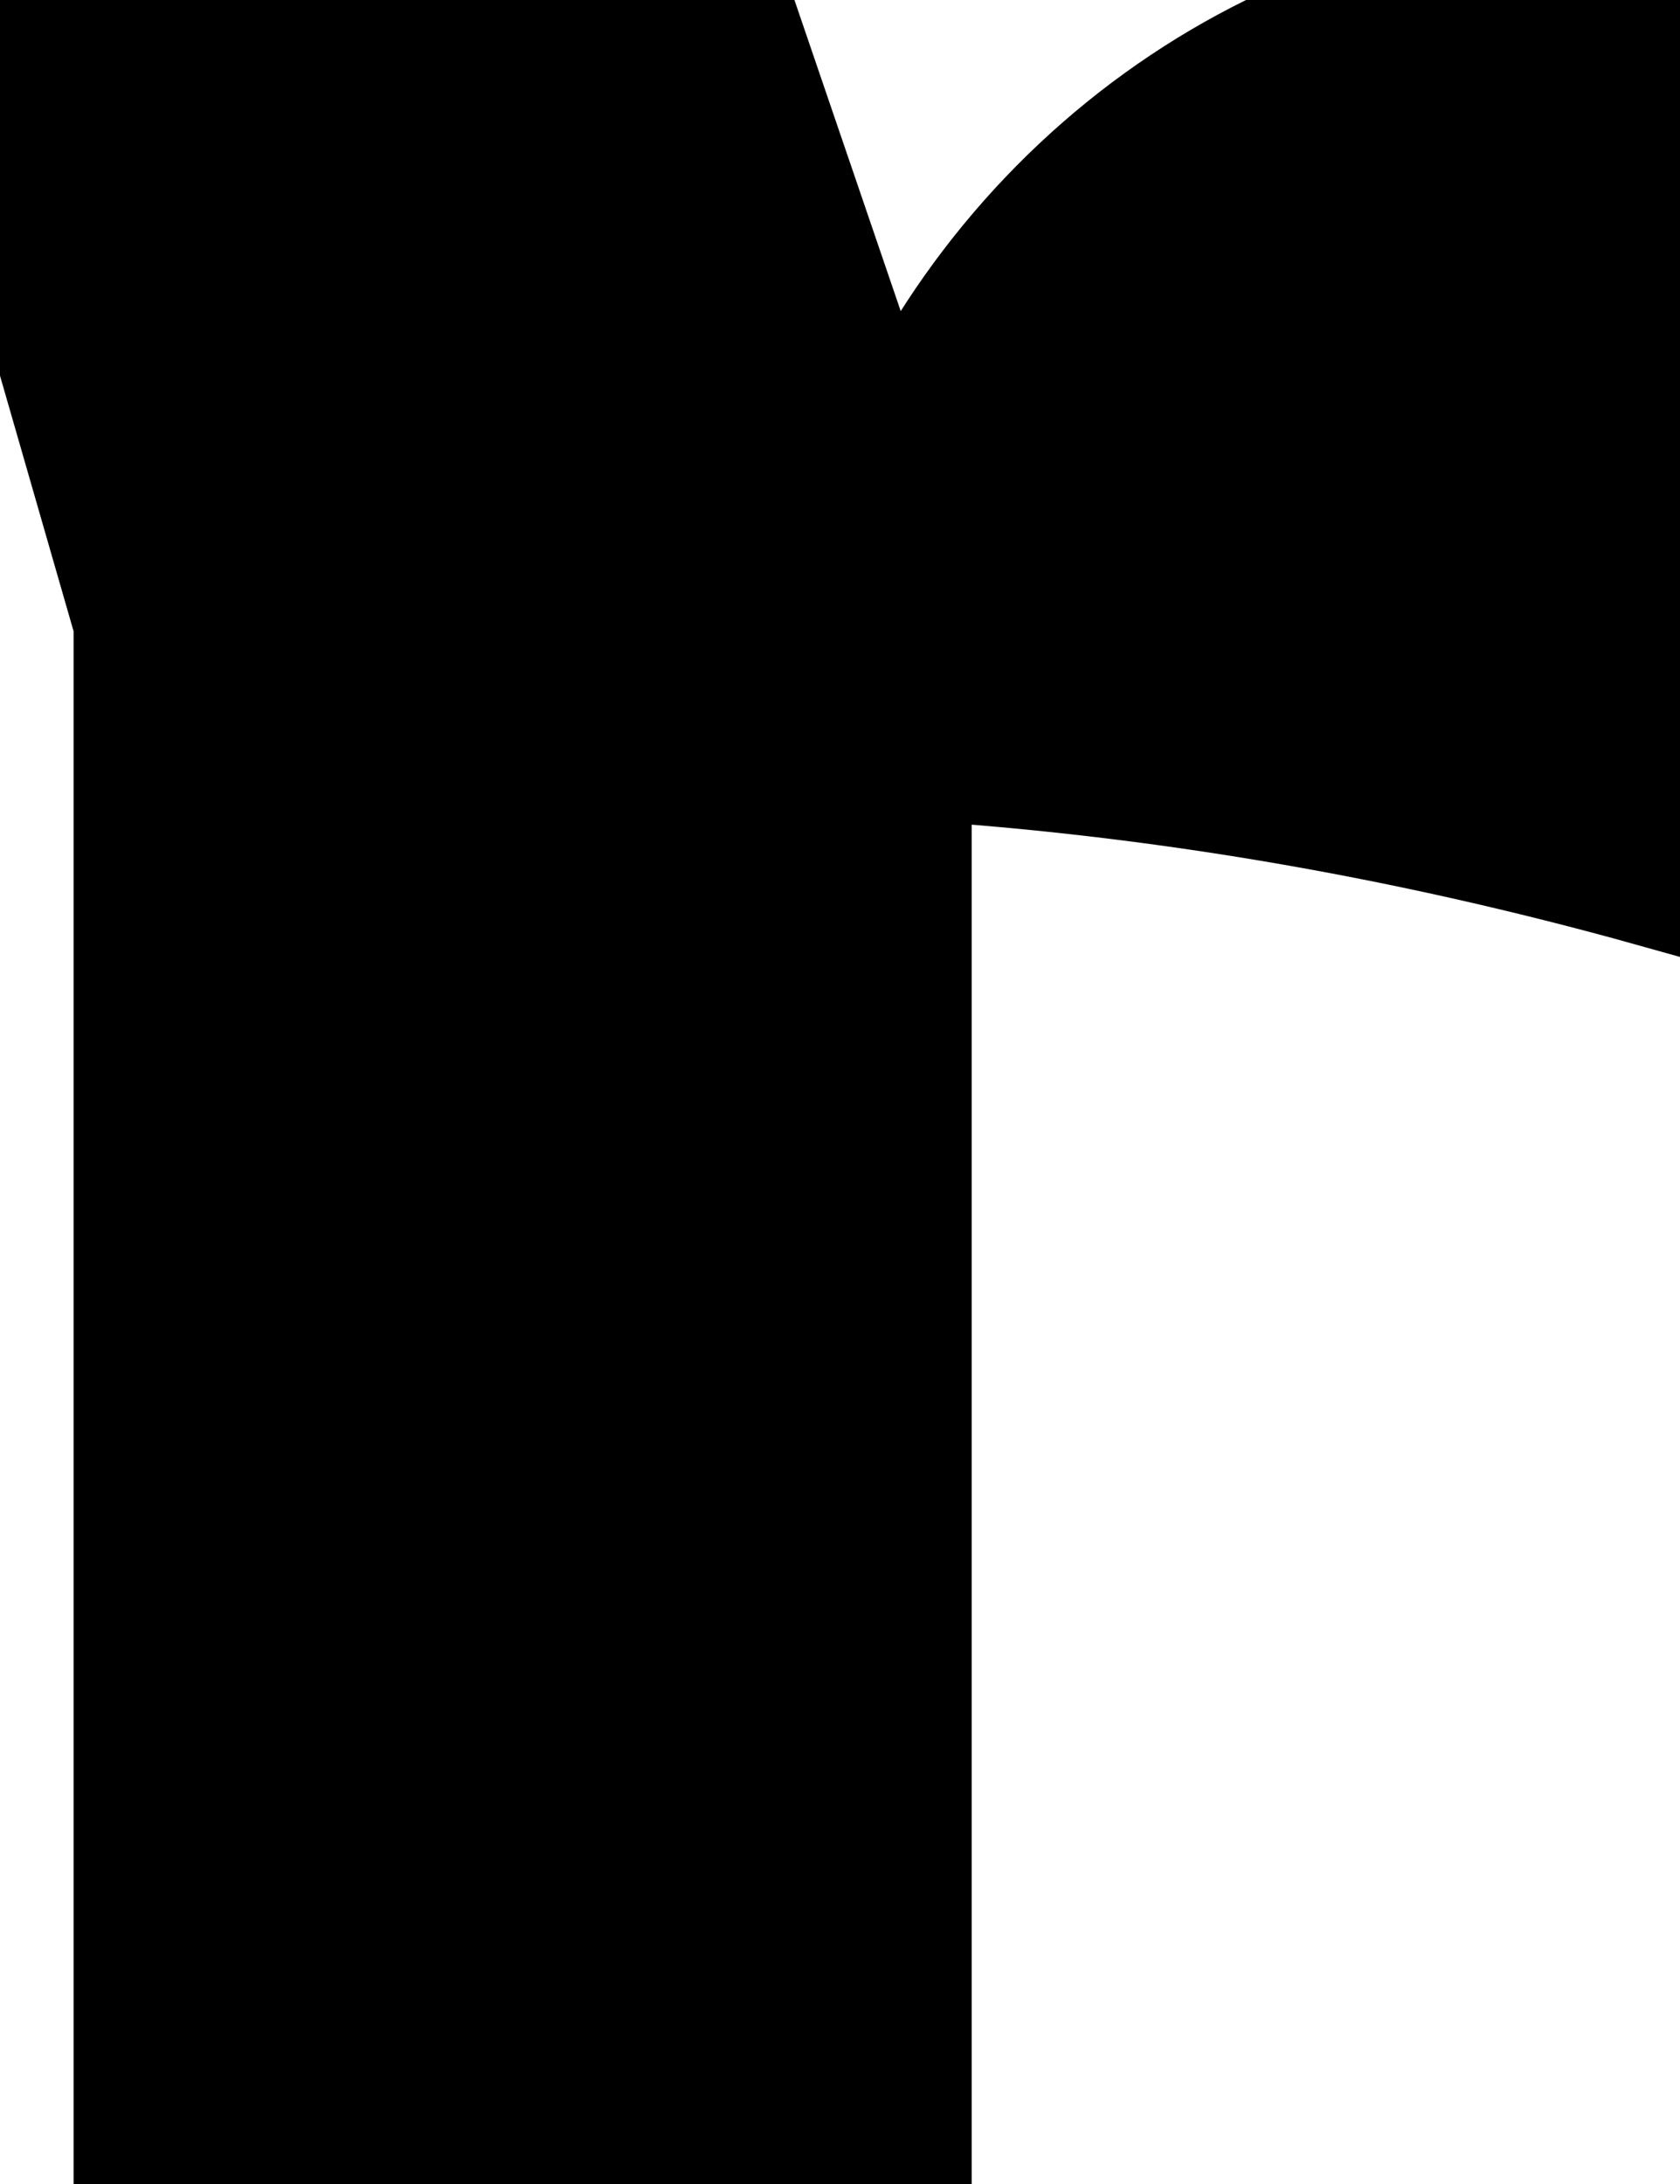
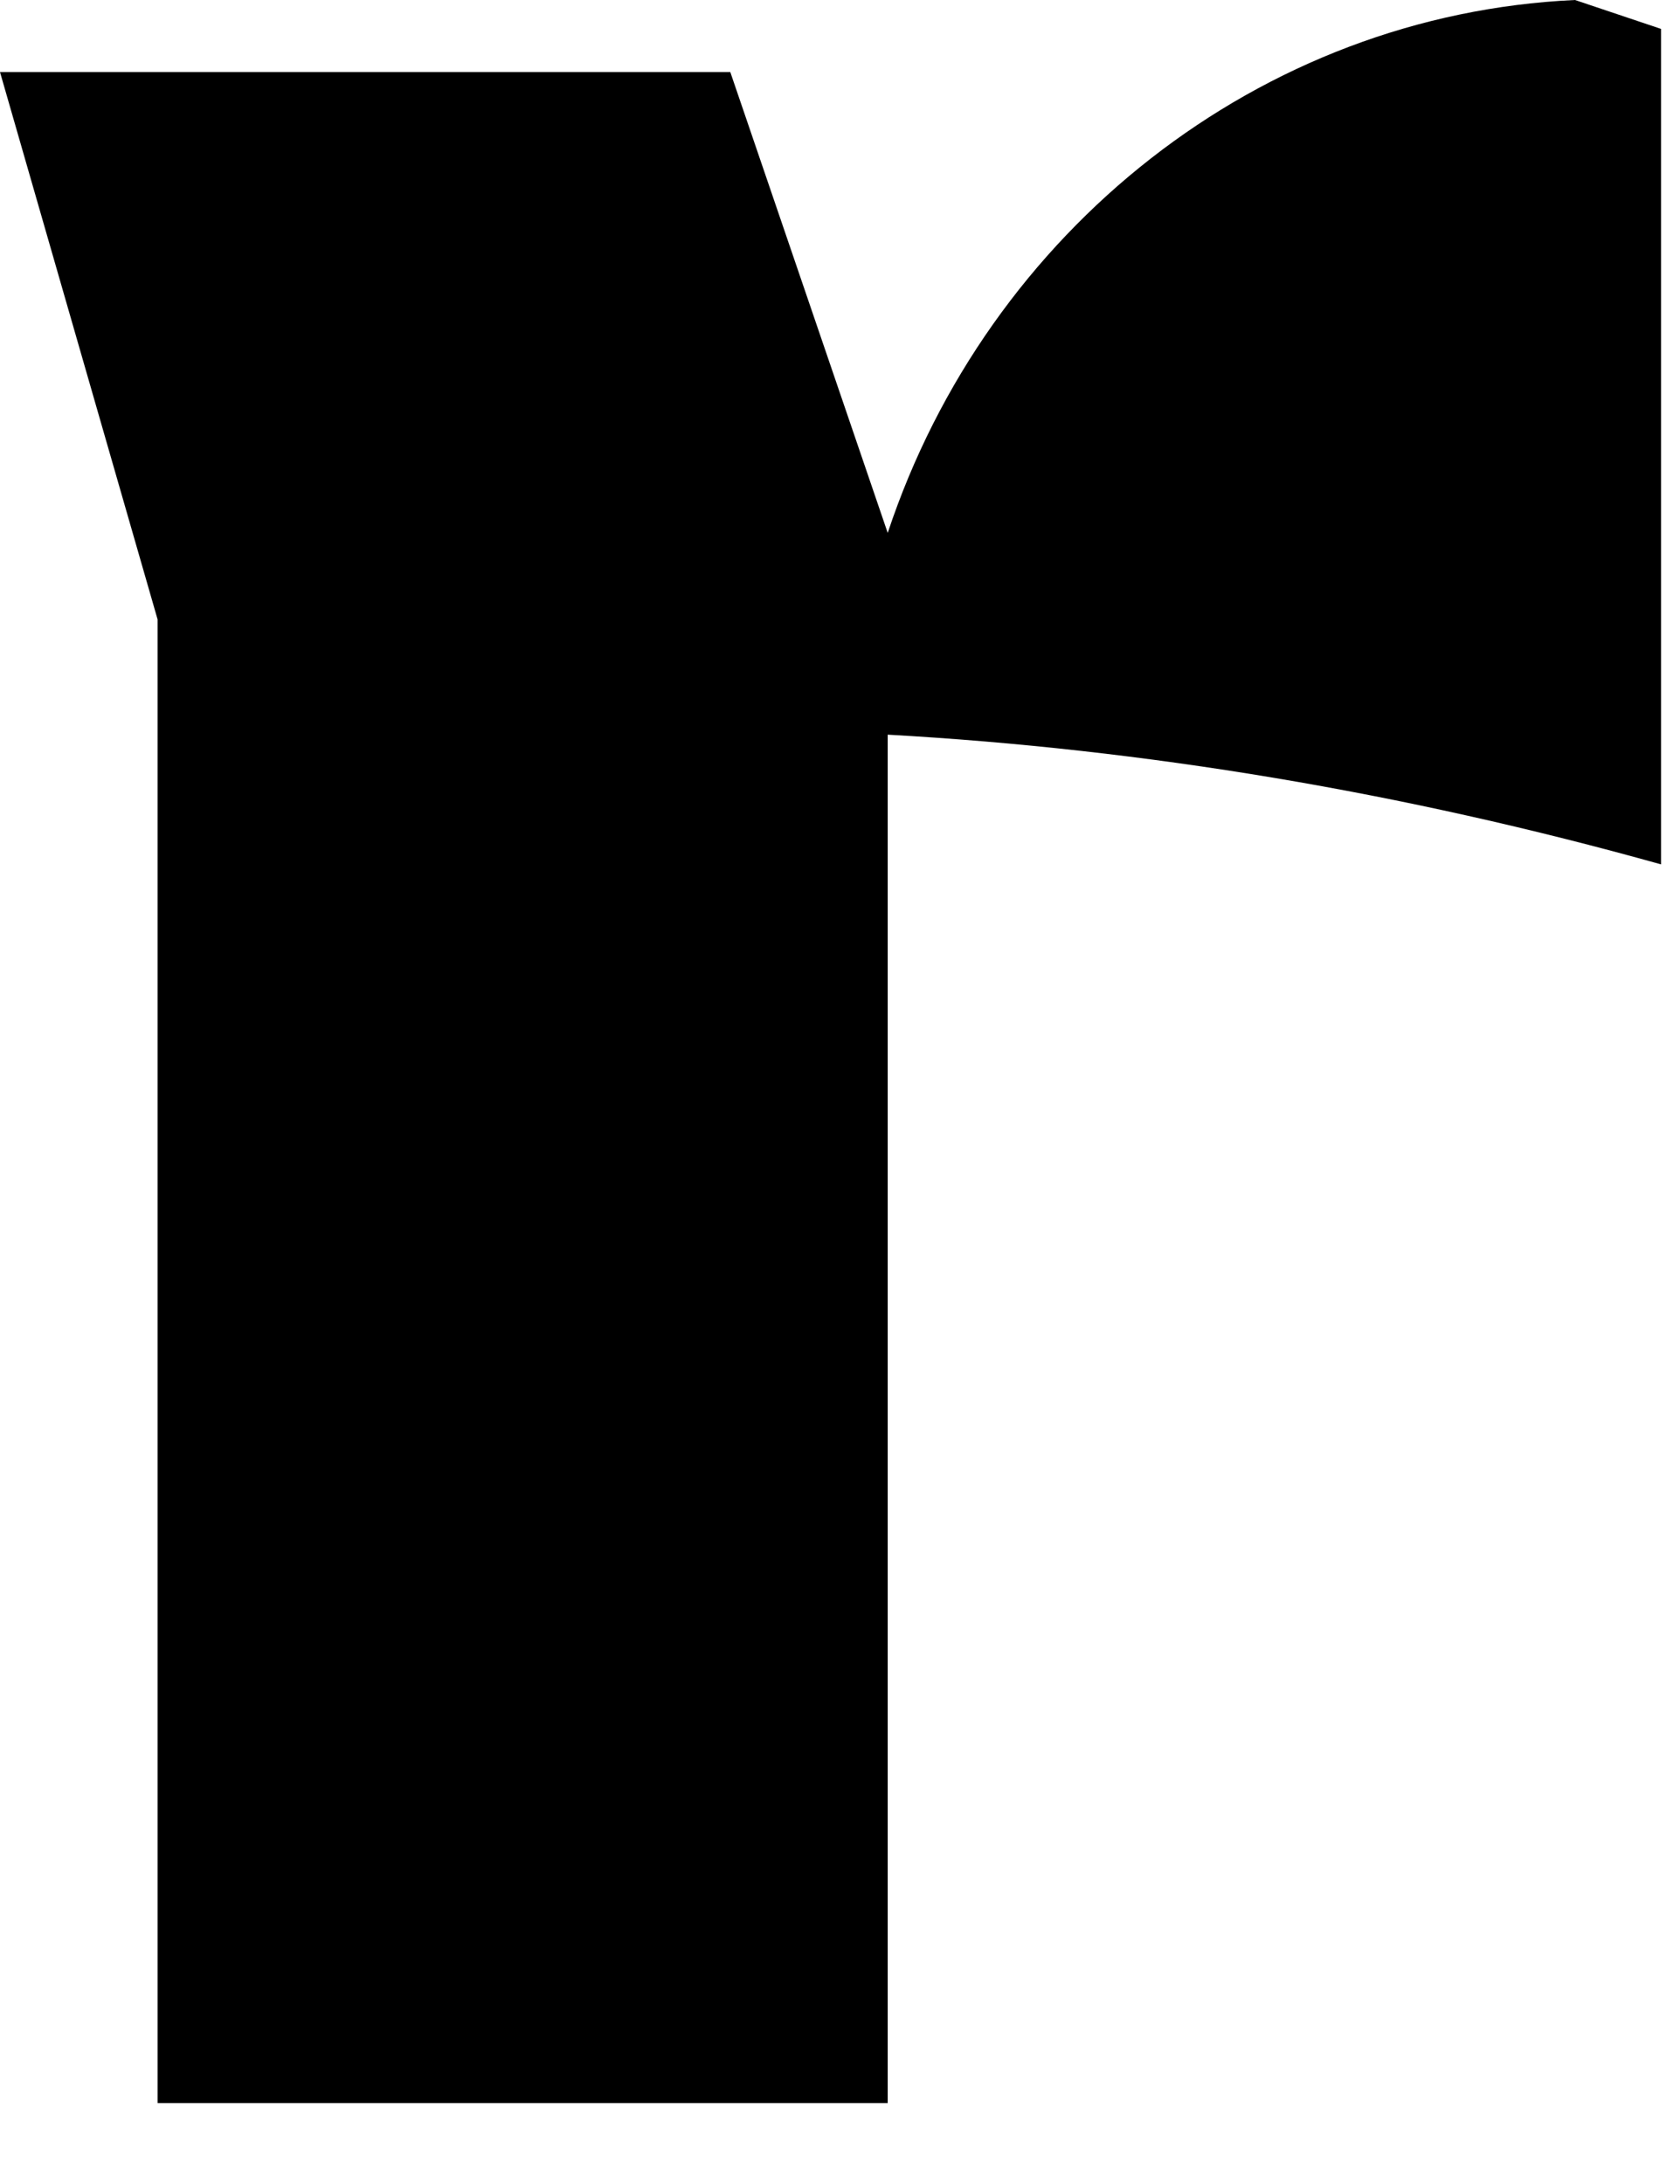
<svg xmlns="http://www.w3.org/2000/svg" fill="none" height="100%" overflow="visible" preserveAspectRatio="none" style="display: block;" viewBox="0 0 10 13" width="100%">
  <g id="Vector">
    <path d="M9.887 0.172V5.145C8.353 4.716 6.818 4.459 5.284 4.373V12.518H0.938V3.687L0 0.429H4.347L5.284 3.172C5.881 1.372 7.5 0.086 9.375 0L9.887 0.172Z" fill="black" />
-     <path d="M9.887 0.172V5.145C8.353 4.716 6.818 4.459 5.284 4.373V12.518H0.938V3.687L0 0.429H4.347L5.284 3.172C5.881 1.372 7.5 0.086 9.375 0L9.887 0.172Z" stroke="black" />
  </g>
</svg>